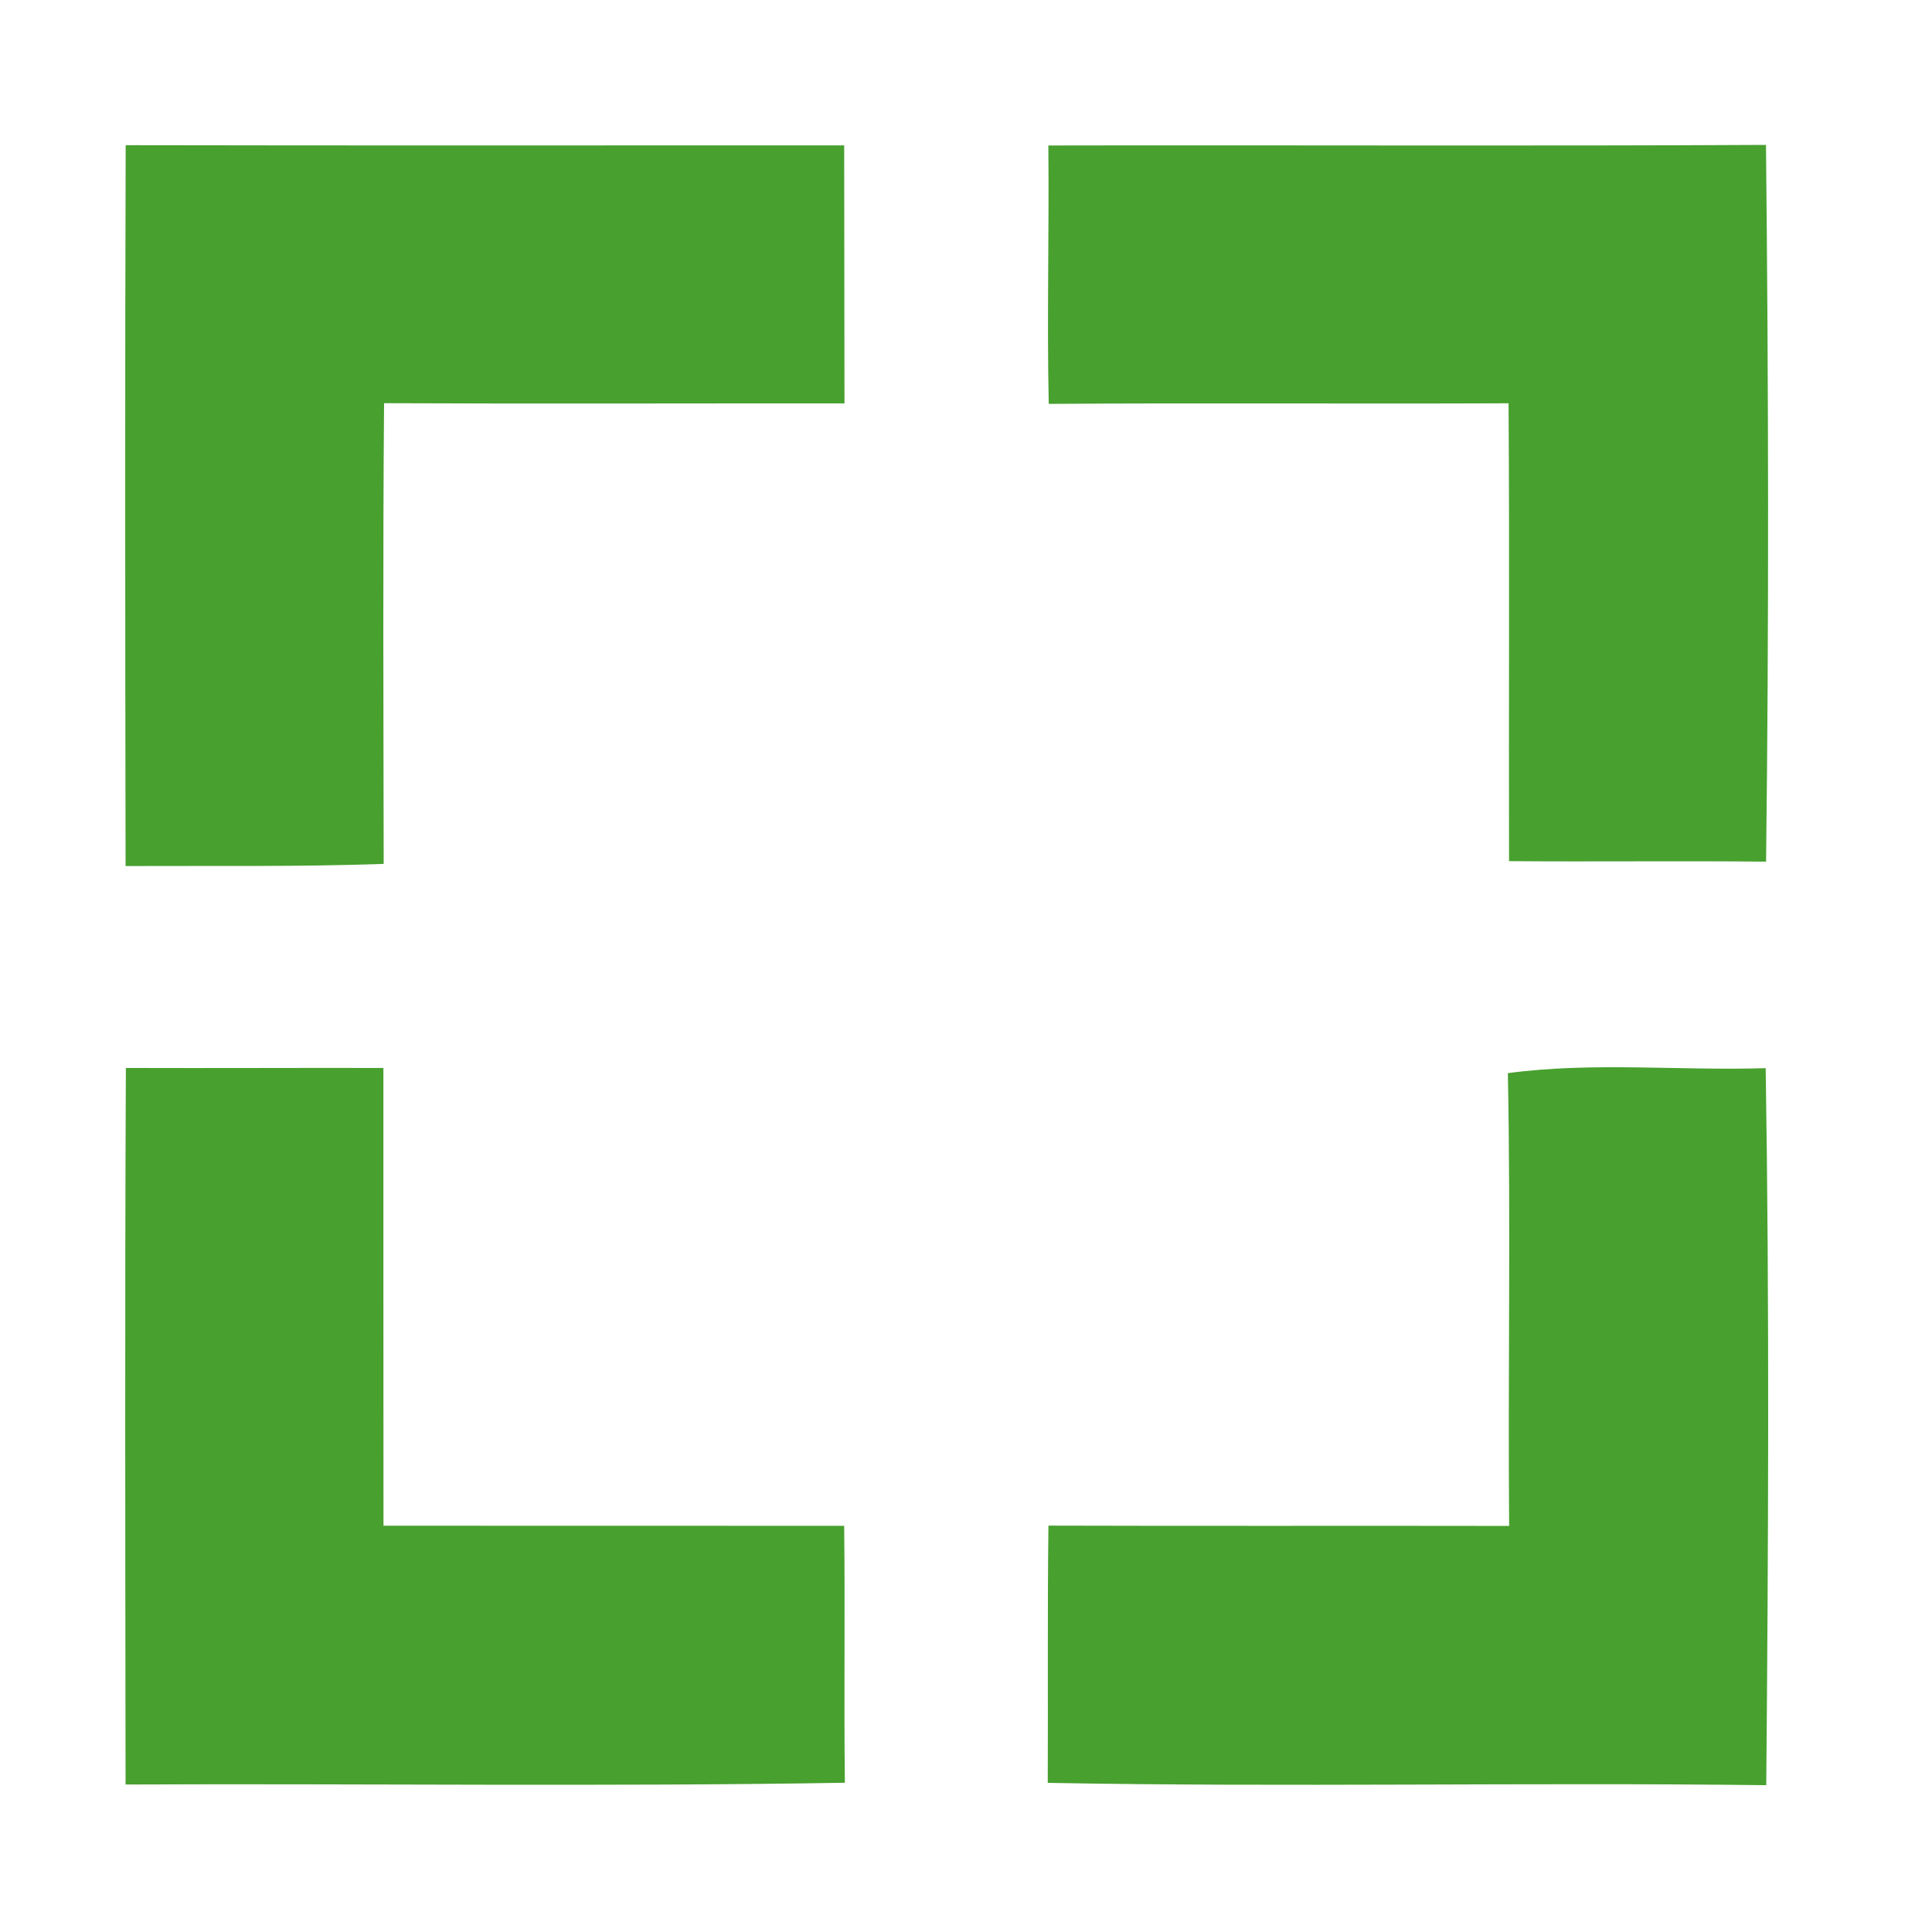
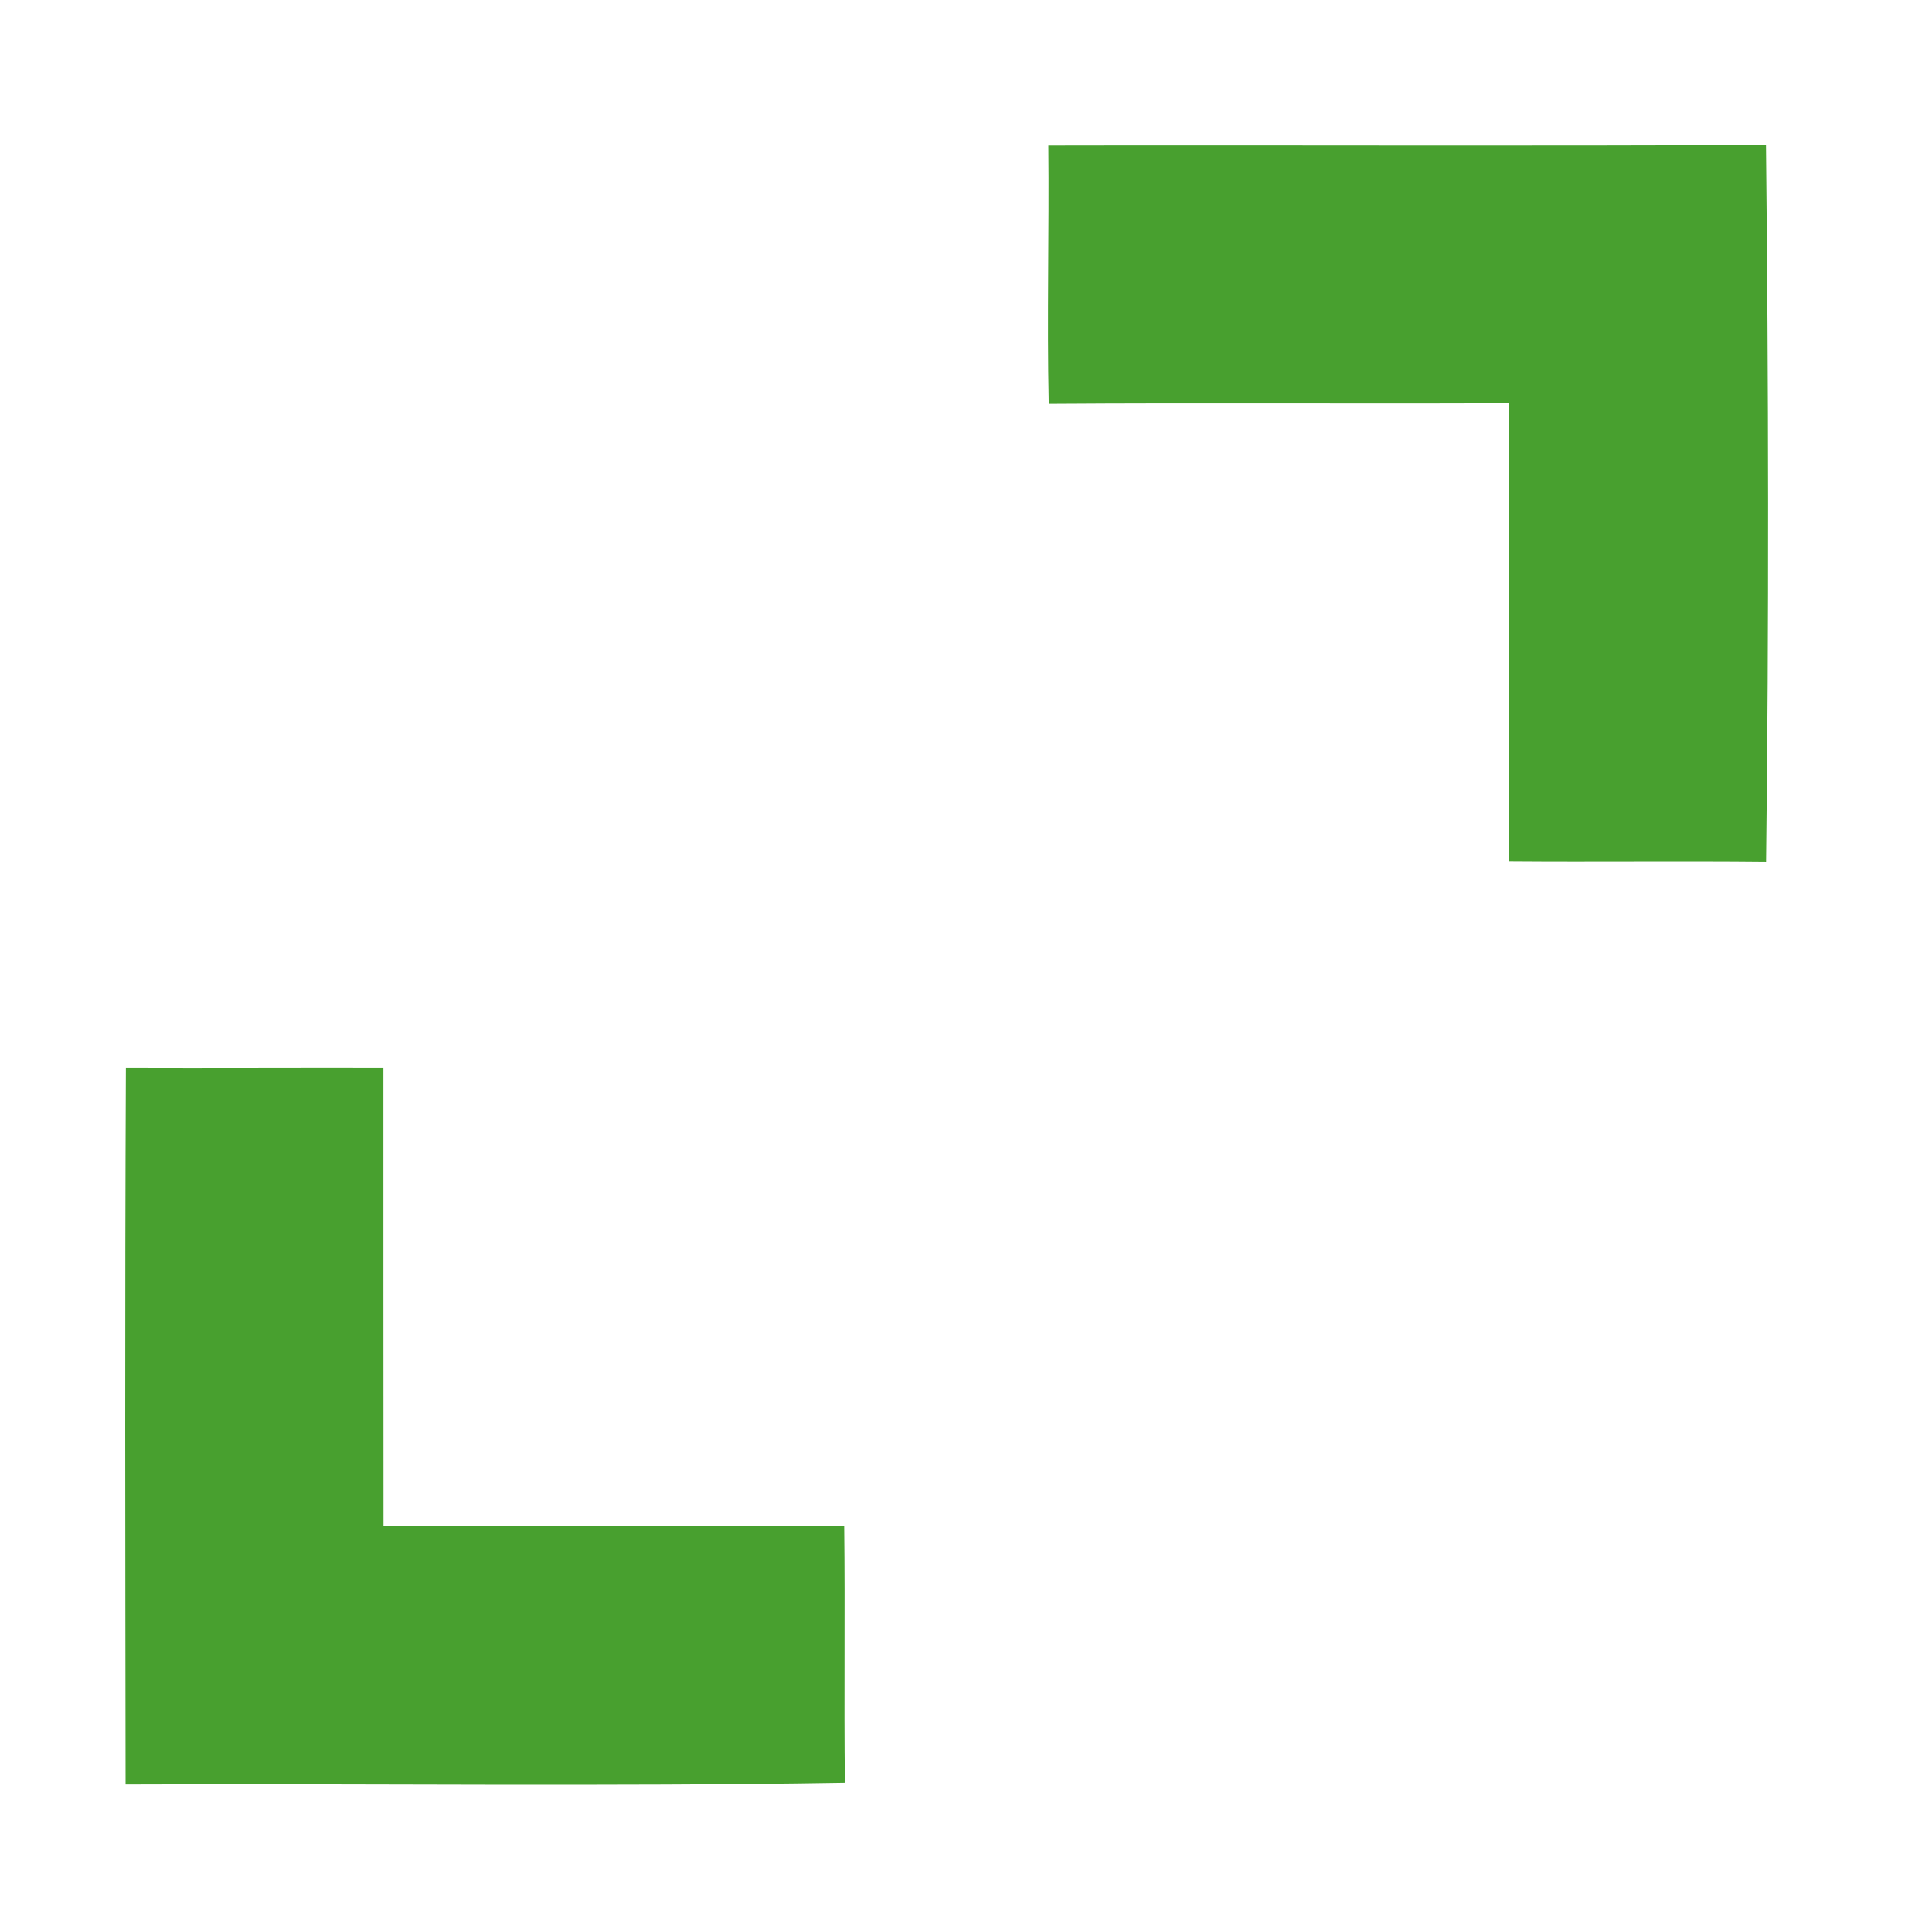
<svg xmlns="http://www.w3.org/2000/svg" width="200" height="200" viewBox="0 0 200 200" fill="none">
-   <path d="M13.01 15.03C37.806 15.081 62.593 15.04 87.39 15.05C87.41 23.953 87.4 32.856 87.42 41.759C71.536 41.749 55.653 41.81 39.759 41.739C39.627 57.633 39.698 73.527 39.719 89.43C30.816 89.744 21.903 89.613 13 89.653C12.959 64.775 12.929 39.908 13.01 15.03Z" fill="#48A02F" />
  <path d="M108.524 15.061C133.29 15.01 158.057 15.132 182.813 15C183.076 39.716 183.127 64.472 182.823 89.198C173.961 89.107 165.088 89.218 156.216 89.147C156.175 73.345 156.276 57.552 156.165 41.749C140.302 41.82 124.428 41.699 108.565 41.81C108.372 32.897 108.615 23.984 108.524 15.061Z" fill="#48A02F" />
  <path d="M13.03 110.554C21.913 110.585 30.805 110.534 39.688 110.554C39.698 126.347 39.678 142.15 39.698 157.942C55.602 157.952 71.496 157.952 87.389 157.952C87.491 166.815 87.359 175.687 87.46 184.55C62.654 184.965 37.816 184.621 12.999 184.732C12.969 160.006 12.918 135.28 13.03 110.554Z" fill="#48A02F" />
-   <path d="M156.094 111.091C164.906 109.907 173.9 110.858 182.783 110.575C183.177 135.311 183.056 160.067 182.843 184.803C158.057 184.499 133.25 185.025 108.463 184.56C108.504 175.687 108.423 166.805 108.534 157.932C124.428 157.983 140.322 157.932 156.226 157.963C156.094 142.342 156.398 126.711 156.094 111.091Z" fill="#48A02F" />
</svg>